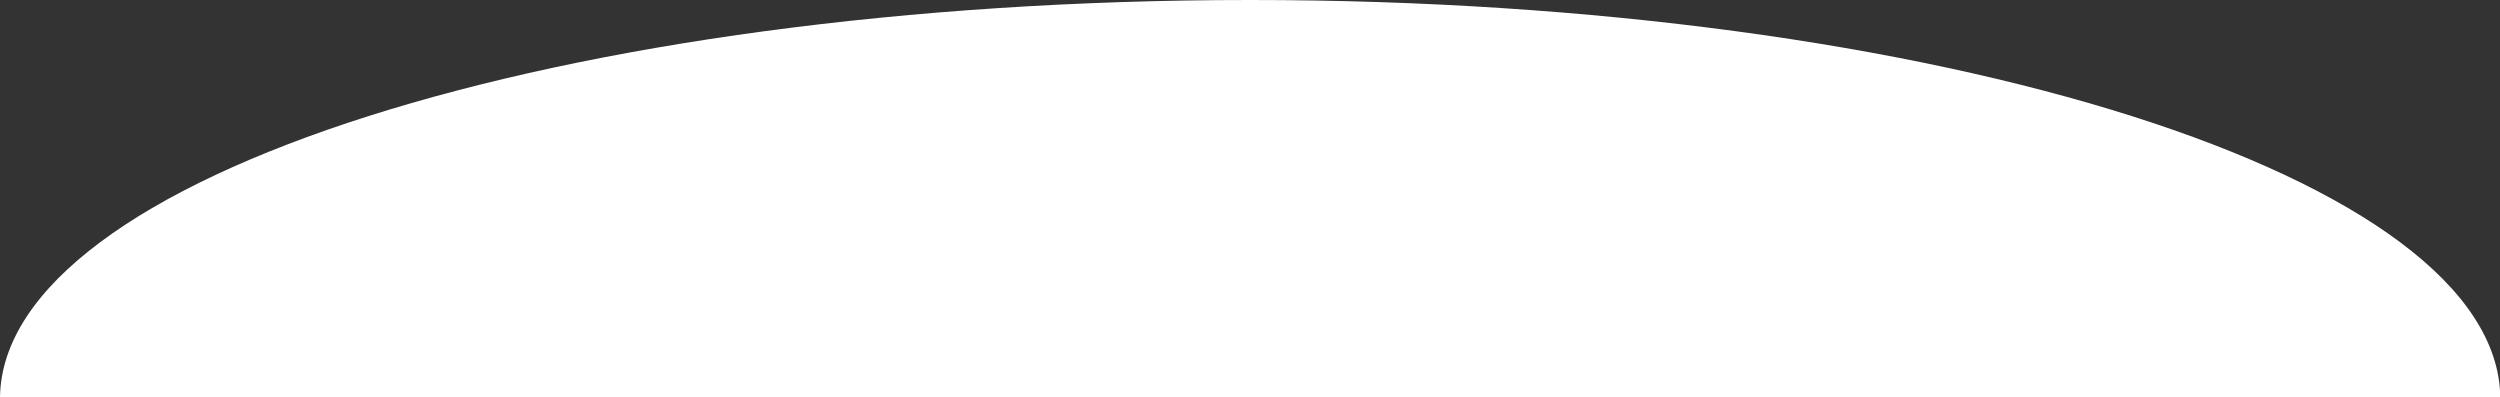
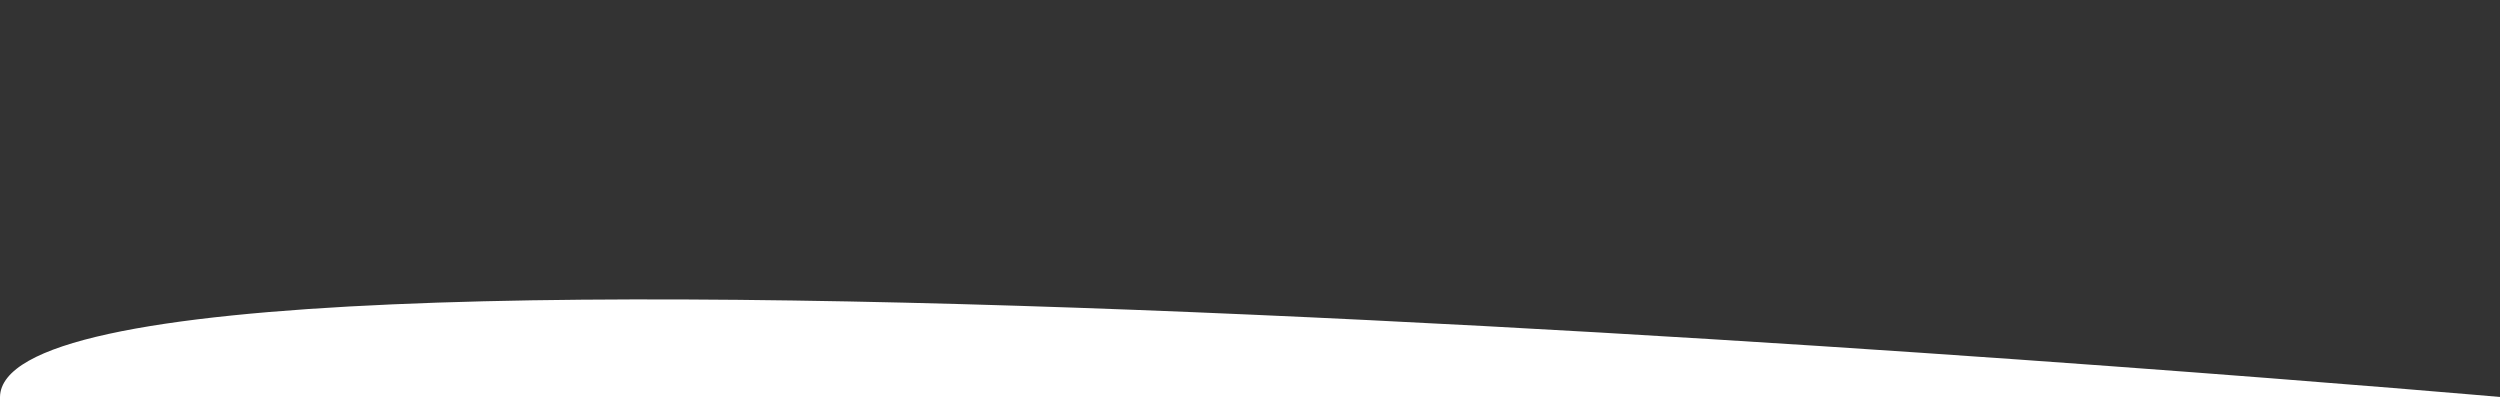
<svg xmlns="http://www.w3.org/2000/svg" version="1.1" id="Layer_1" x="0px" y="0px" viewBox="0 0 853.9 135.6" style="enable-background:new 0 0 853.9 135.6;" xml:space="preserve">
  <rect x="0" y="0" width="853.9" height="135.6" fill="#333333" stroke="none" />
  <style type="text/css">
	.st0{fill:#FFFFFF;}
</style>
-   <path class="st0" d="M854,135.6C852.8,60.6,662.1,0,427,0S1.2,60.6,0,135.6H854z" />
+   <path class="st0" d="M854,135.6S1.2,60.6,0,135.6H854z" />
</svg>